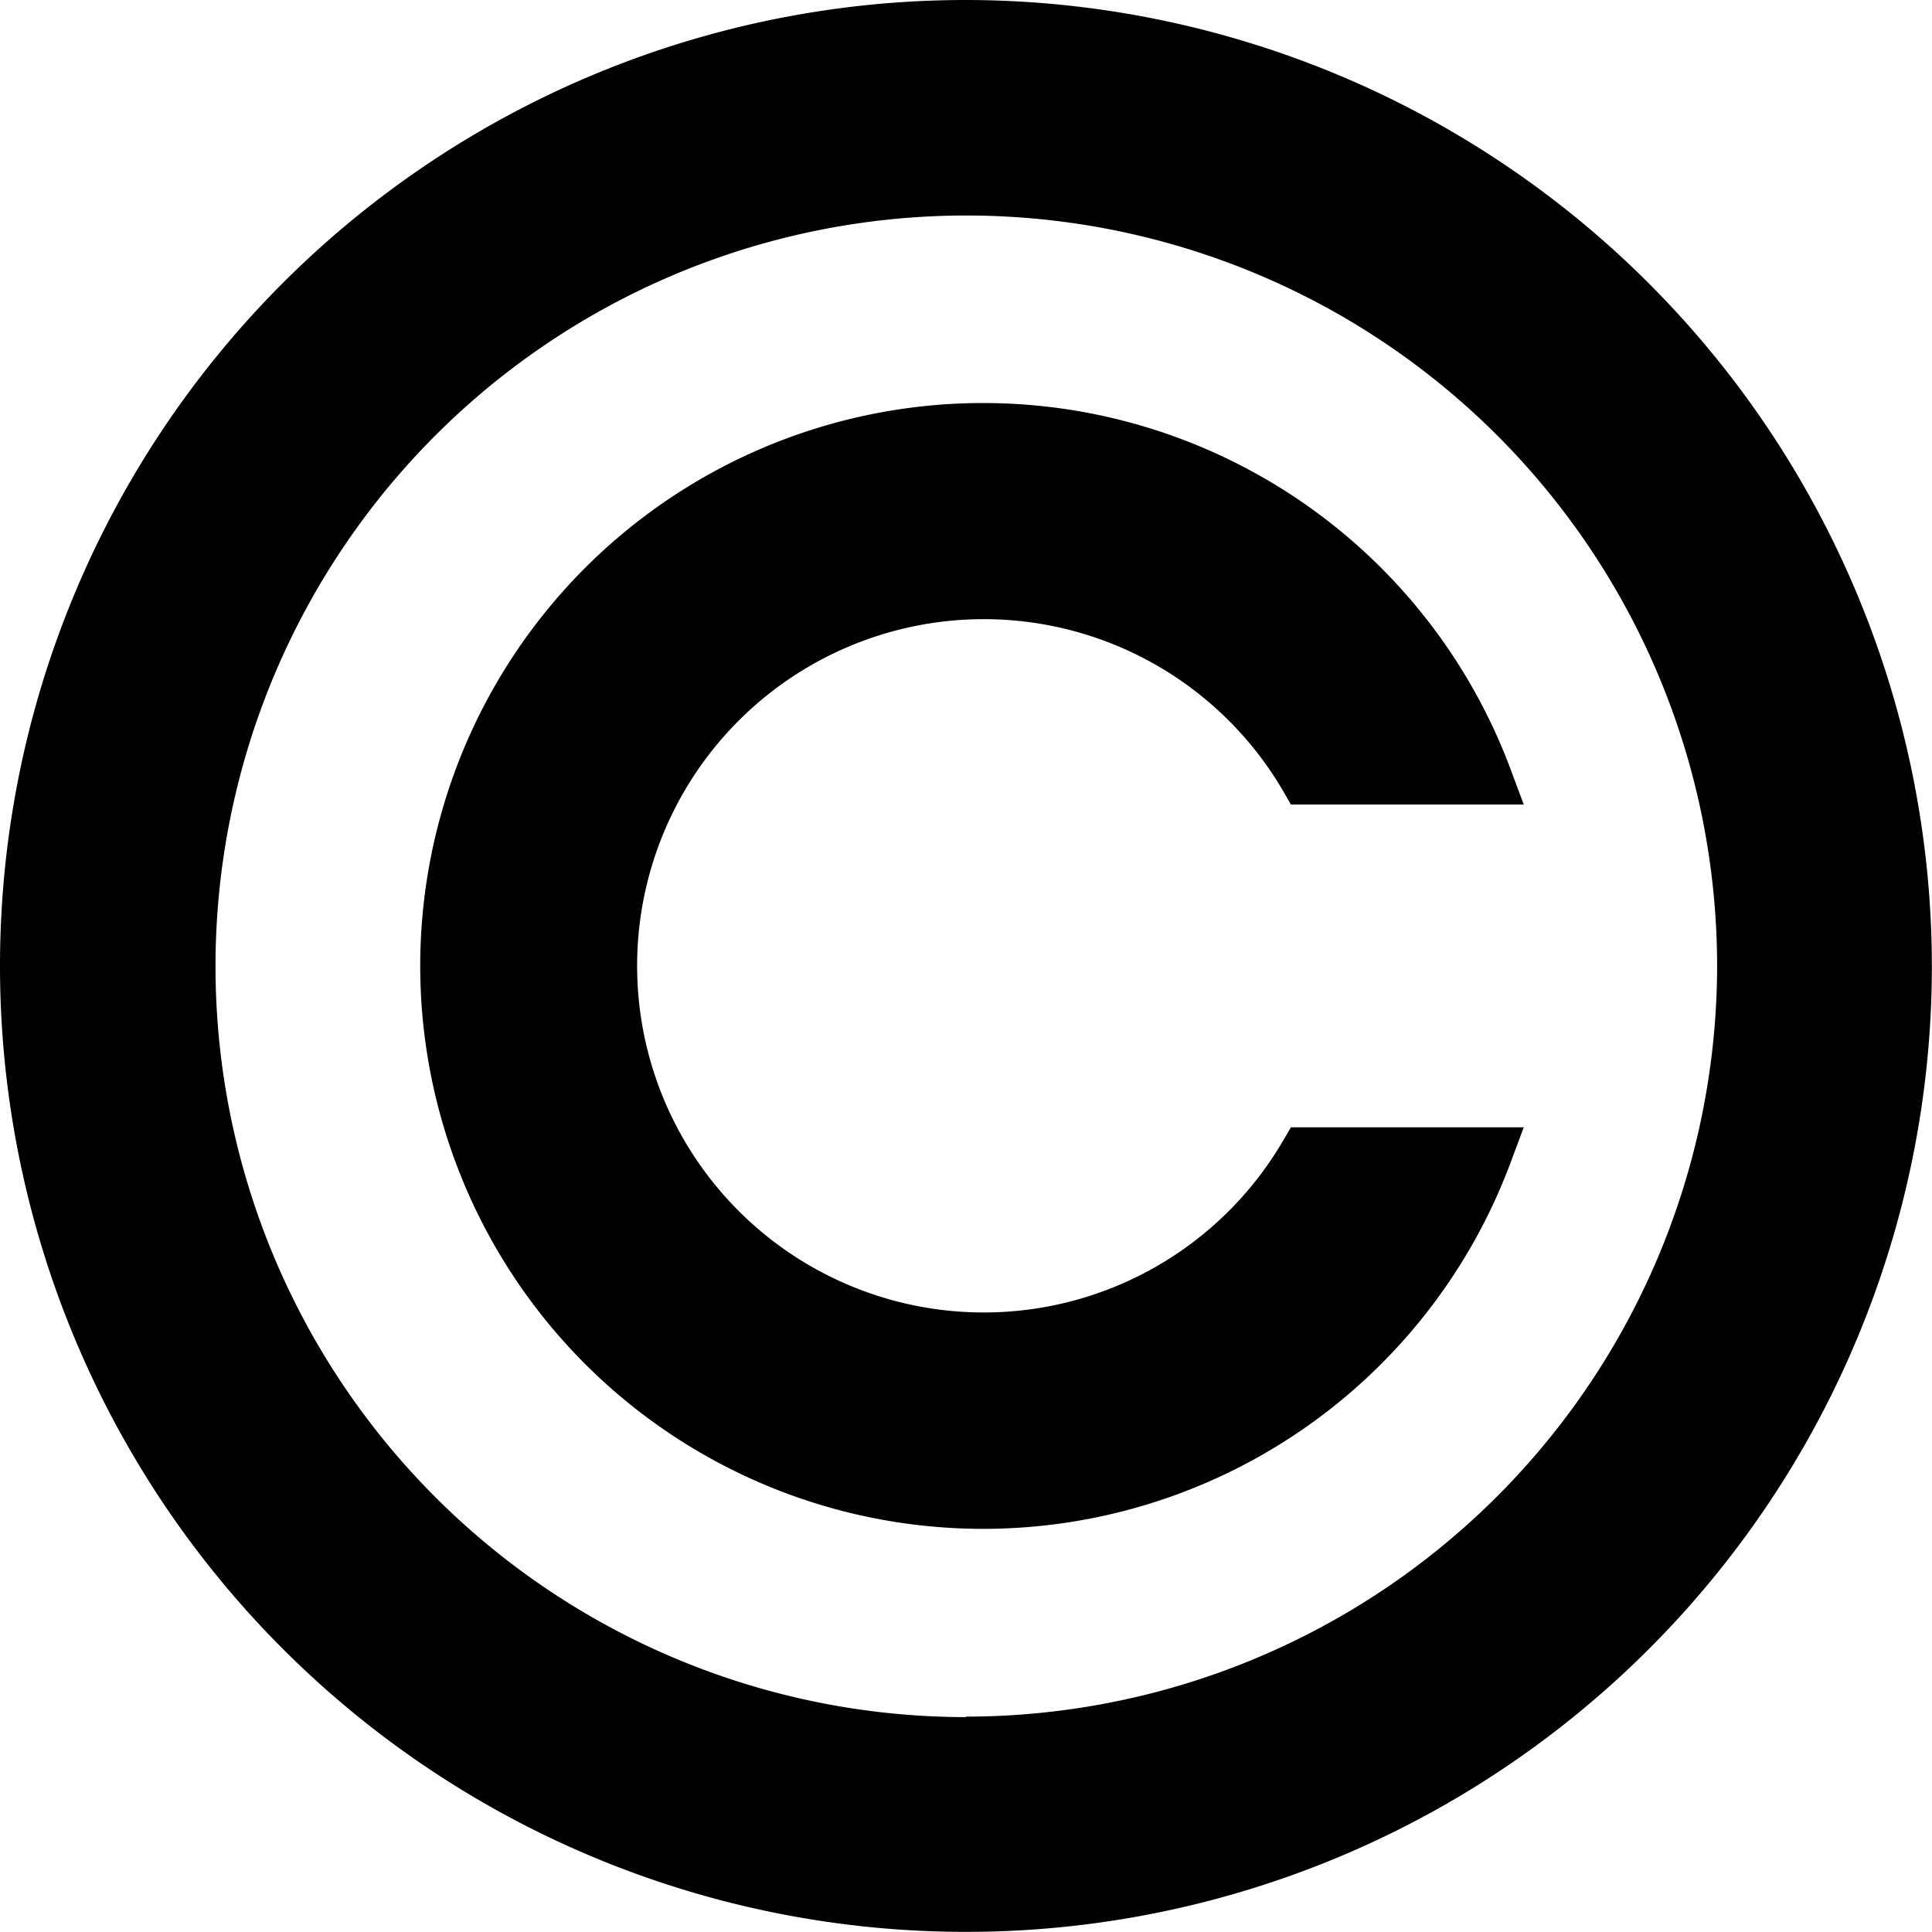
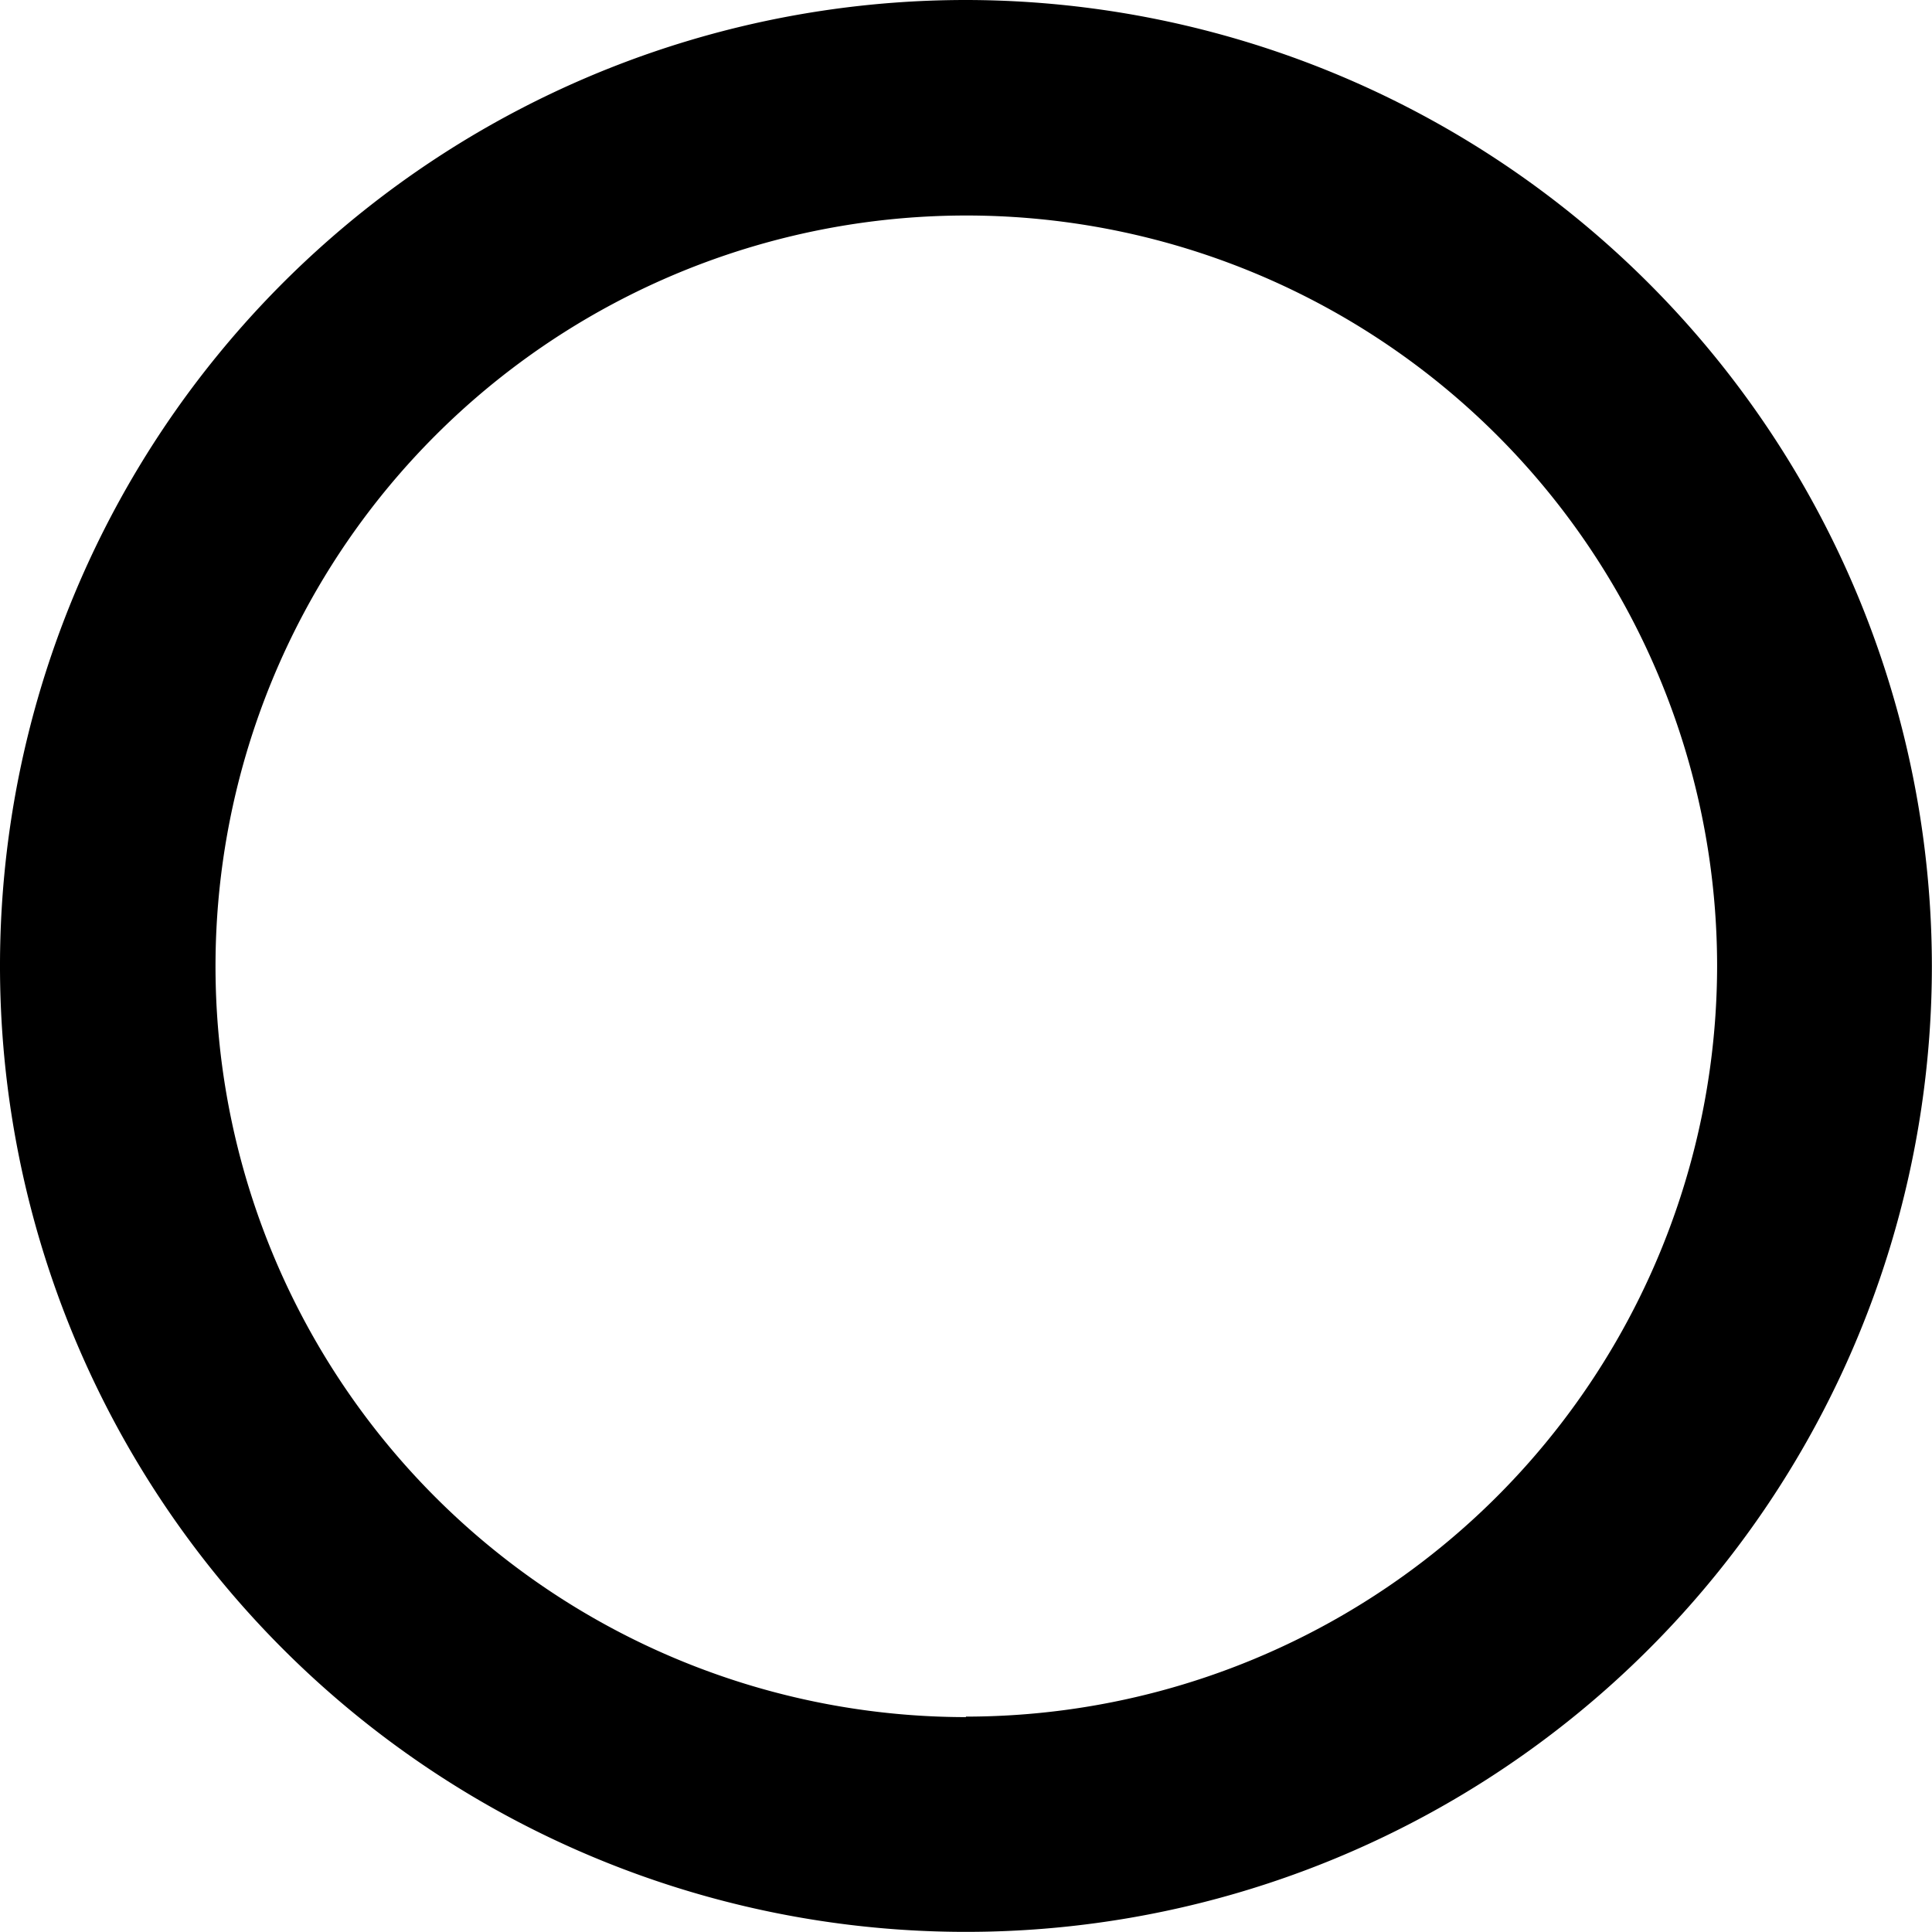
<svg xmlns="http://www.w3.org/2000/svg" width="15.527" height="15.525" viewBox="0 0 15.527 15.525">
  <defs>
    <style>.a{fill:#000;}</style>
  </defs>
  <g transform="translate(0 -0.018)">
    <path class="a" d="M7.763.018a7.763,7.763,0,1,0,7.763,7.763A7.771,7.771,0,0,0,7.763.018Zm0,13.8A6.034,6.034,0,1,1,13.8,7.781,6.04,6.04,0,0,1,7.763,13.814Z" />
-     <path class="a" d="M87.059,82.679a2.786,2.786,0,1,1,0-2.814l.064.111h1.871l-.112-.3a4.524,4.524,0,1,0,0,3.194l.112-.3H87.123Z" transform="translate(-76.748 -73.492)" />
  </g>
</svg>